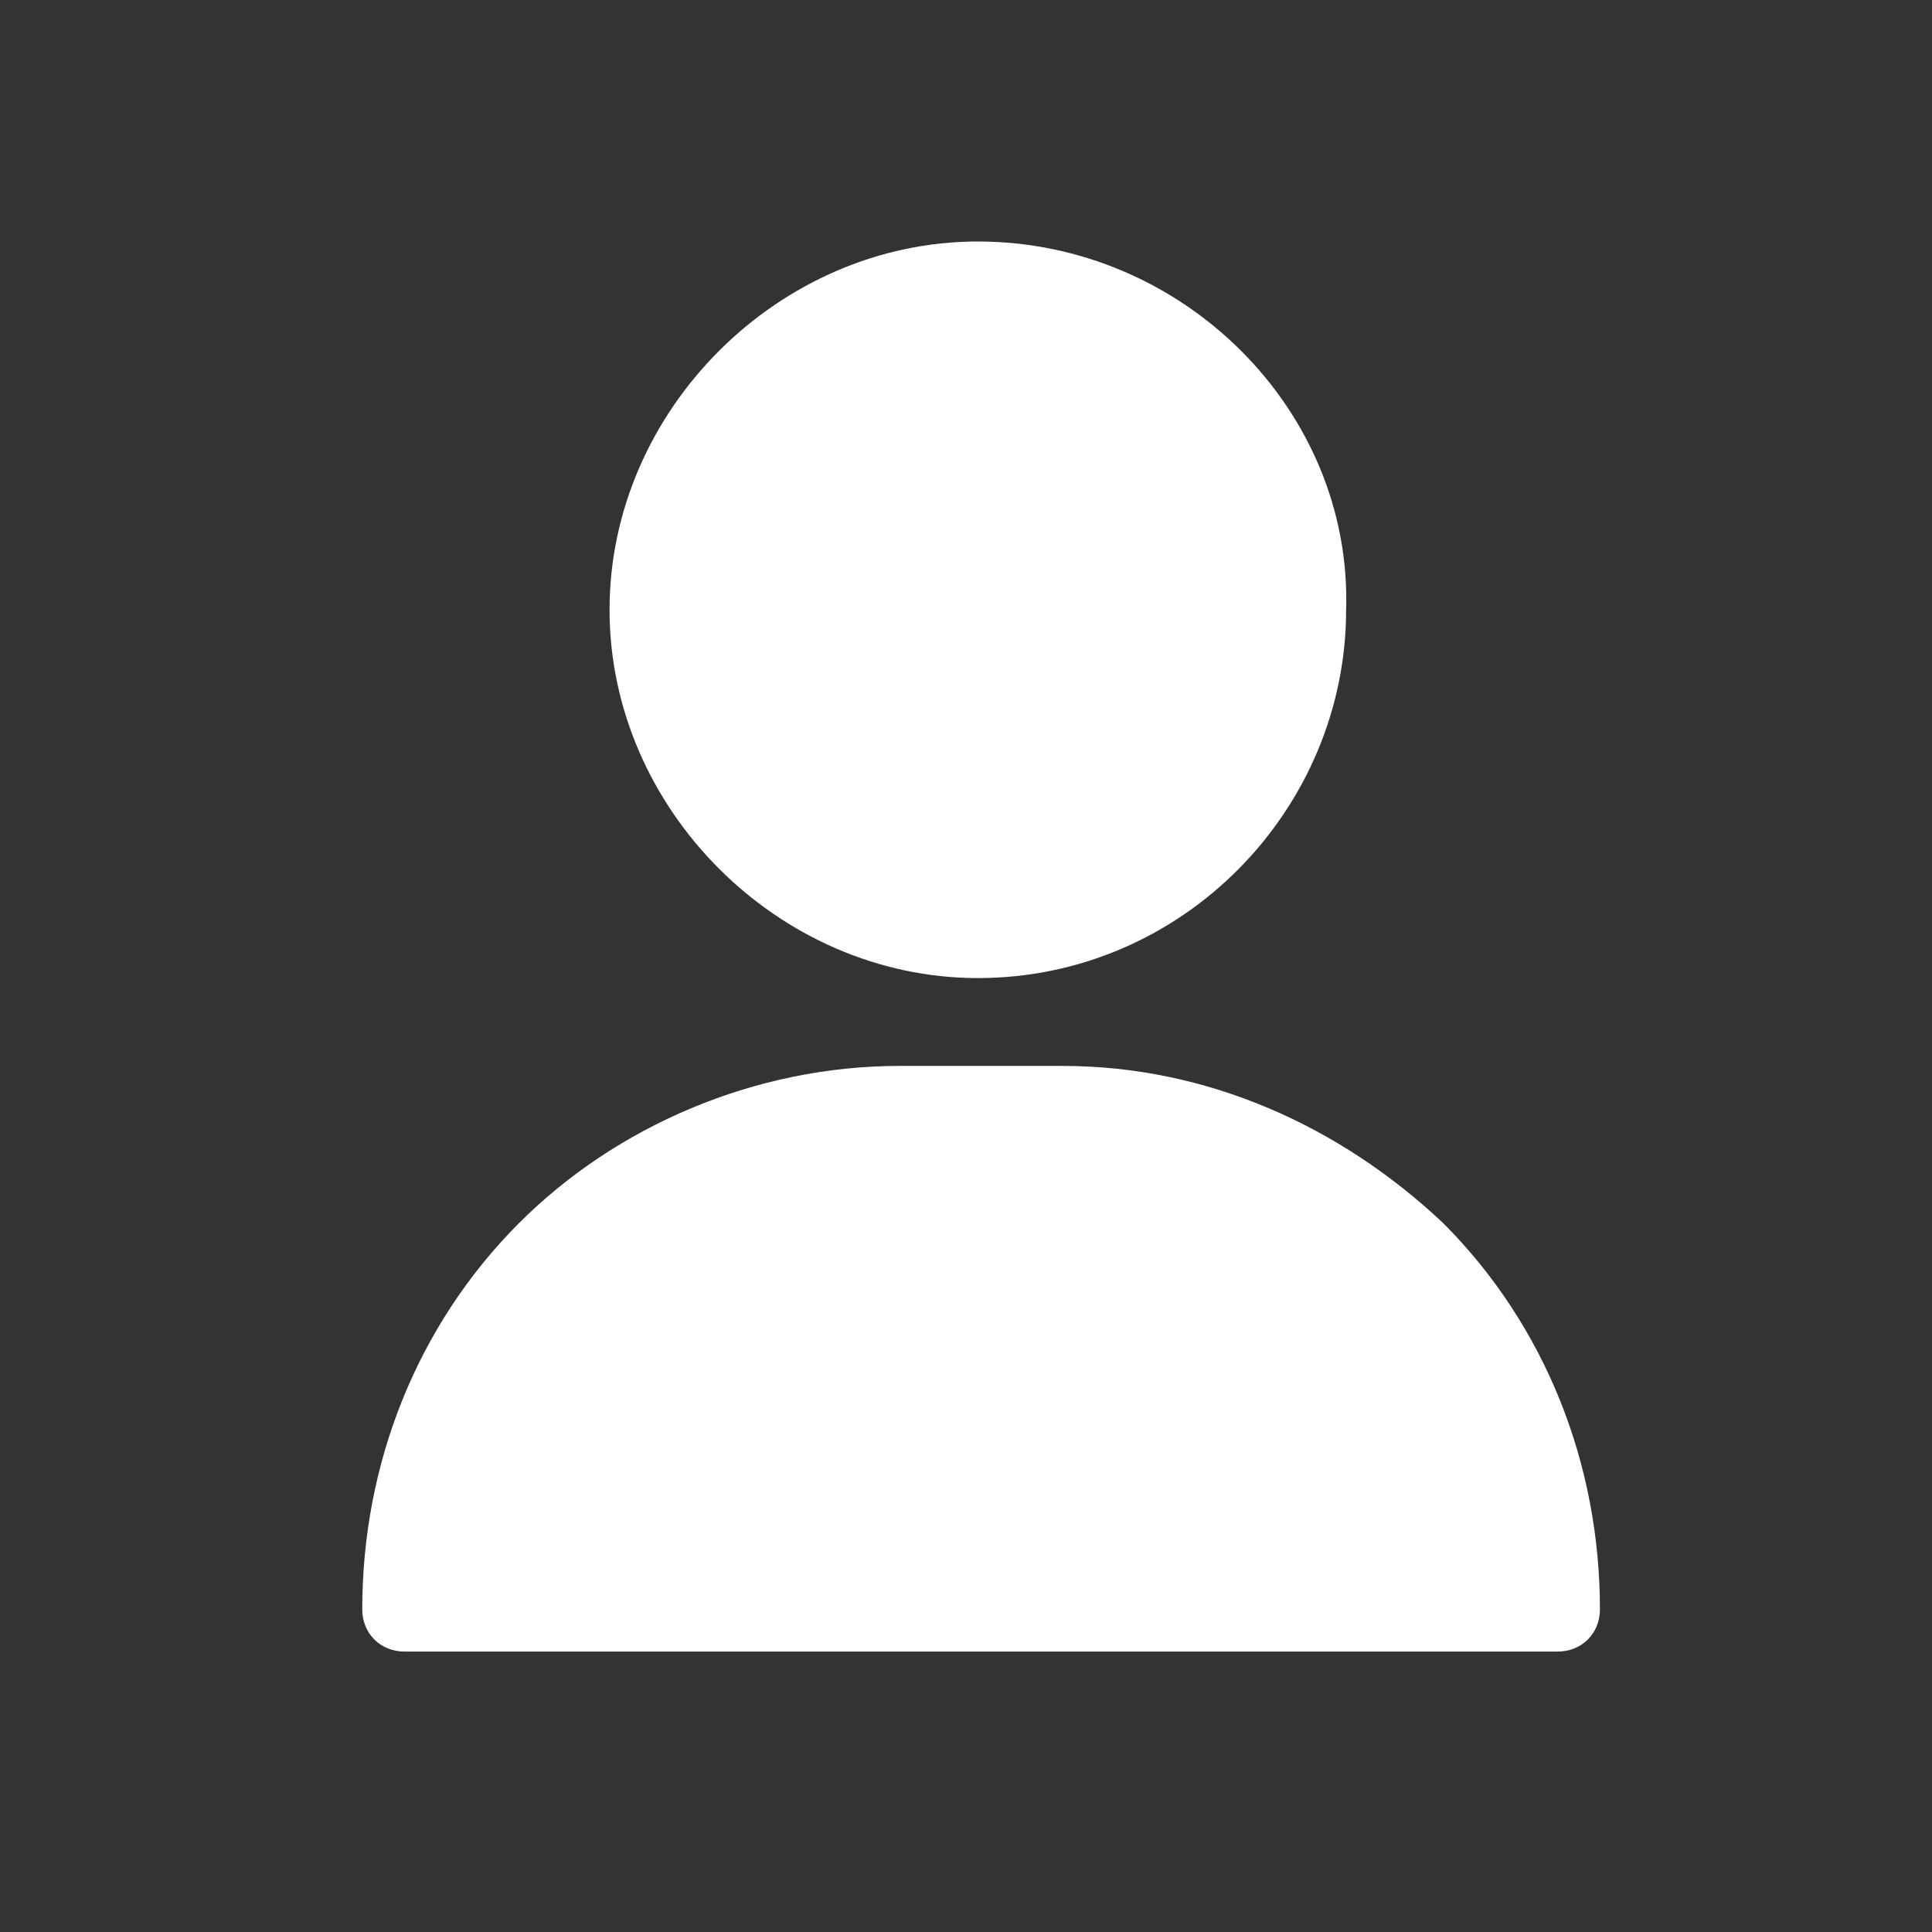
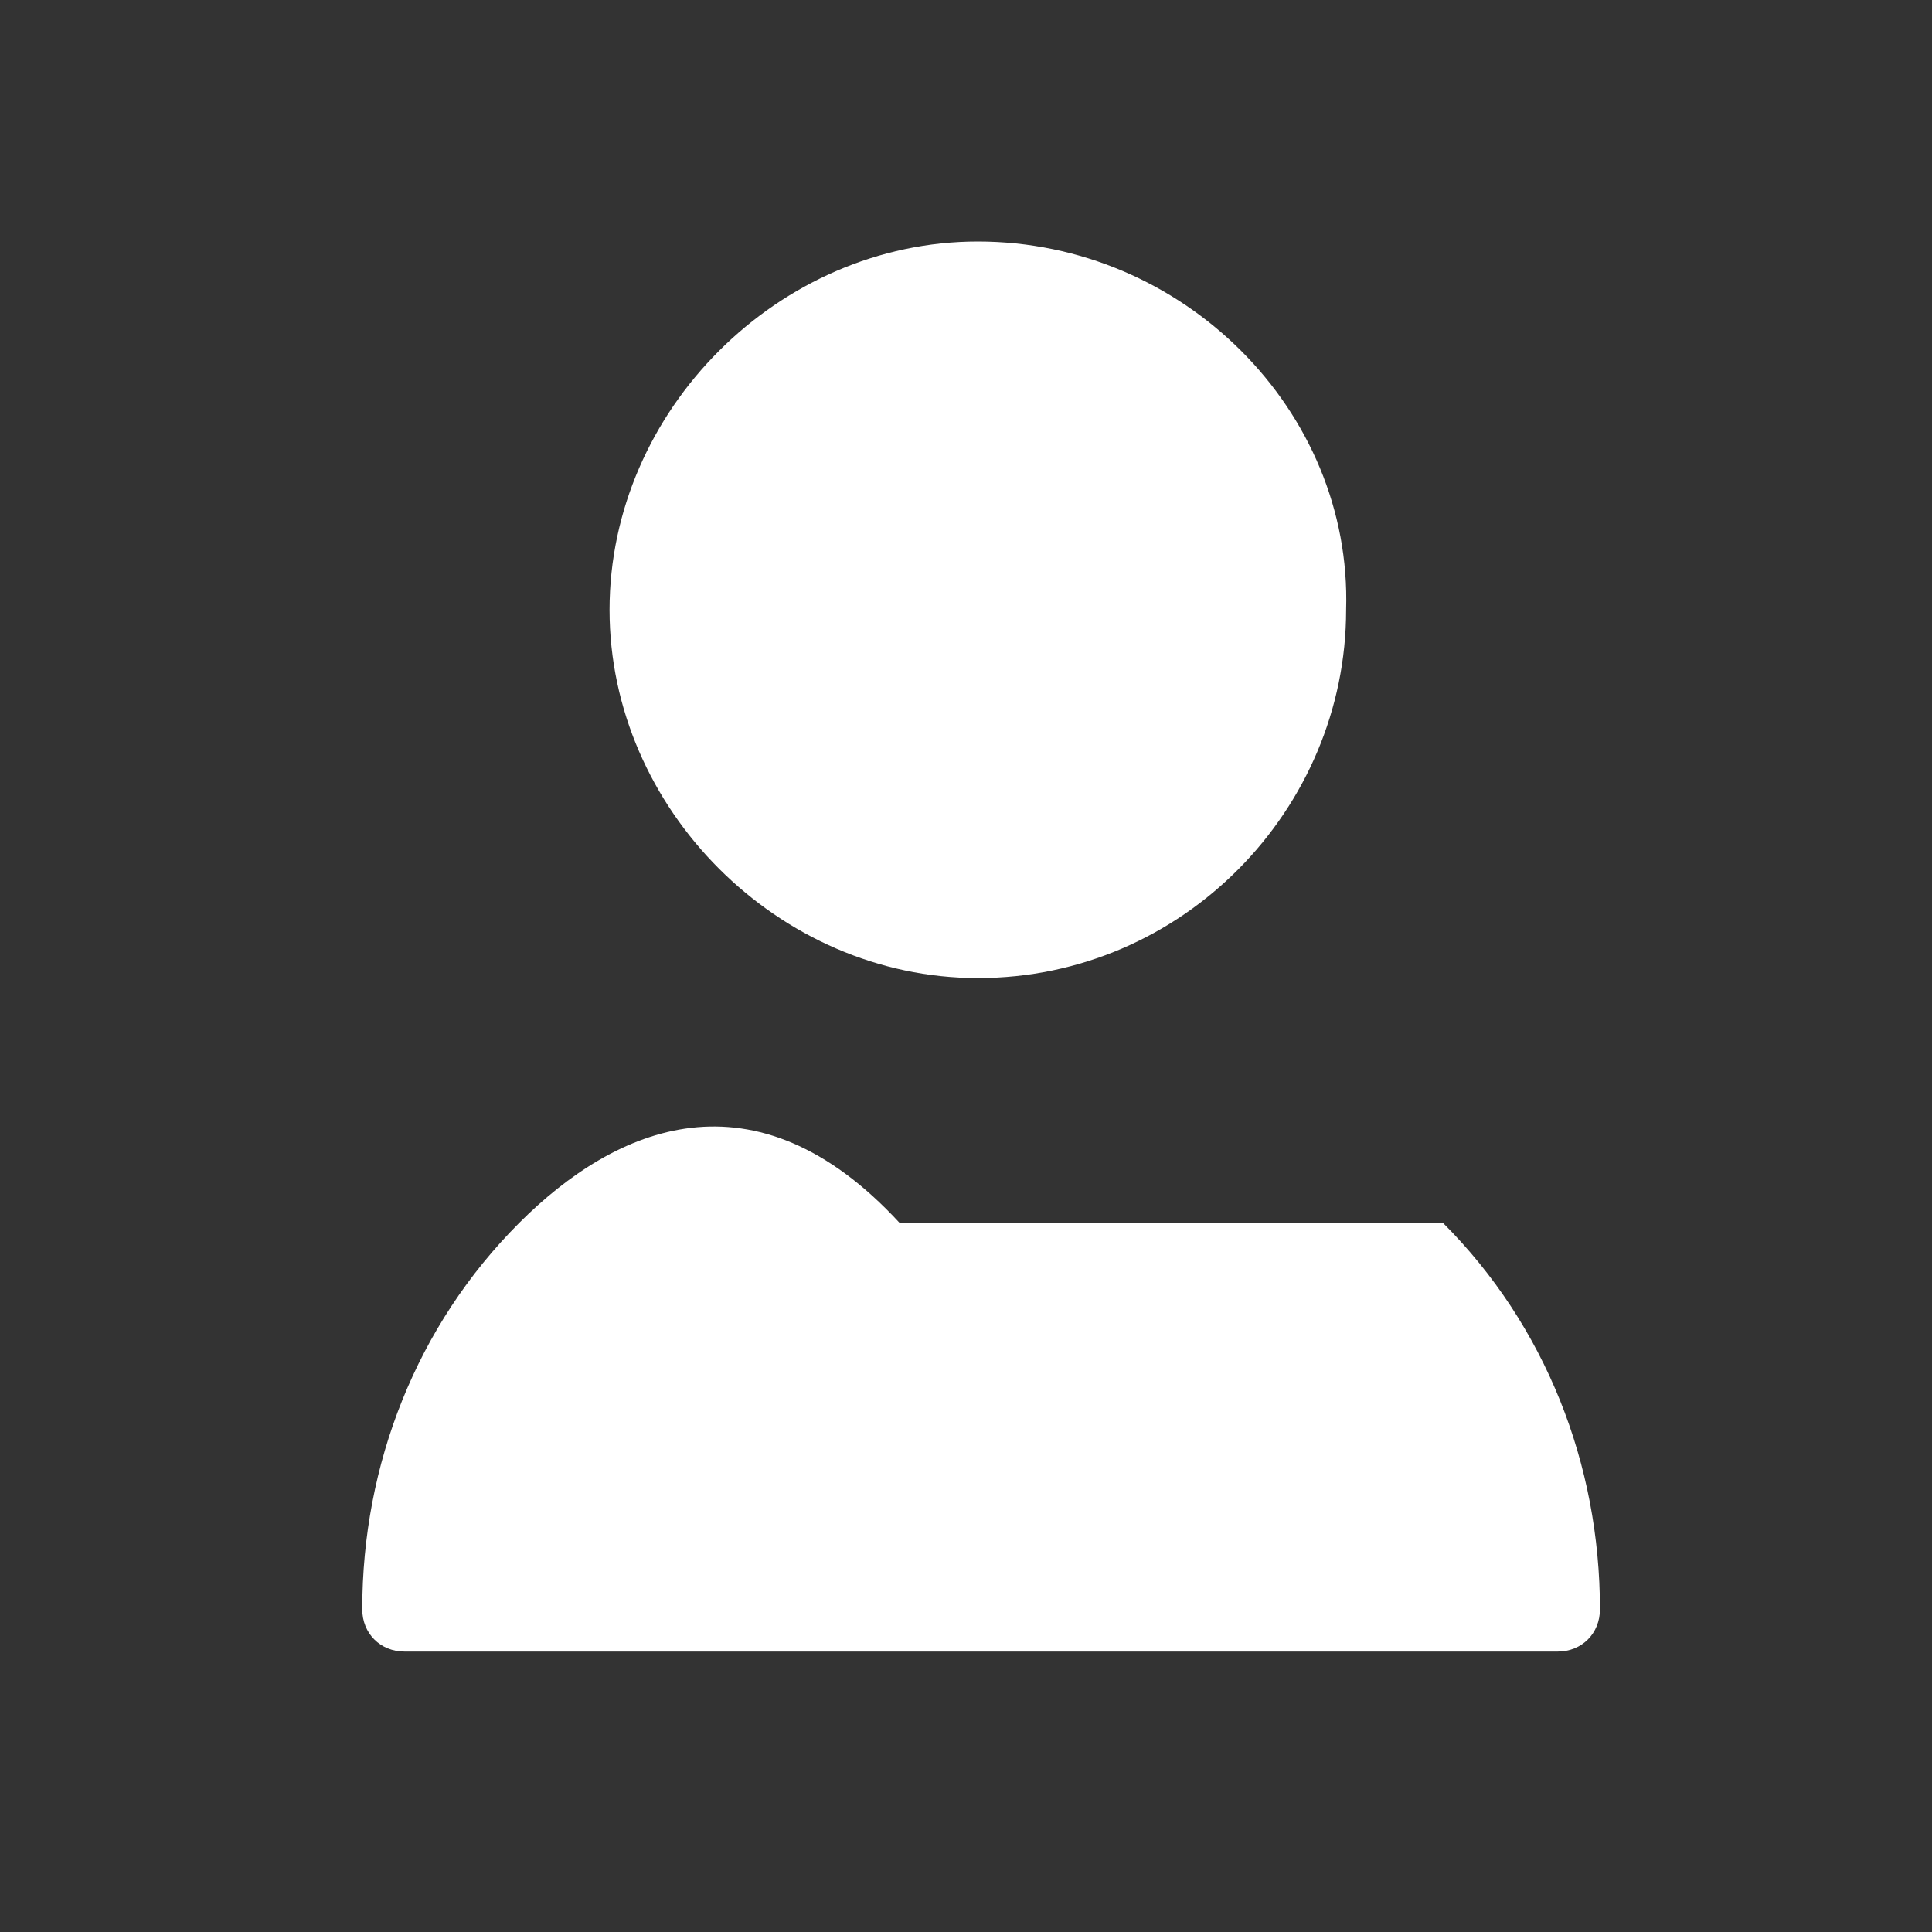
<svg xmlns="http://www.w3.org/2000/svg" version="1.1" id="レイヤー_1" x="0px" y="0px" viewBox="0 0 32 32" style="enable-background:new 0 0 32 32;" xml:space="preserve">
  <rect x="0" y="0" width="32" height="32" fill="#333333" stroke="none" />
  <style type="text/css">
	.st0{fill:#FFFFFF;}
	.st1{fill:none;}
</style>
  <g id="グループ_174" transform="translate(-1499 -12)">
    <g id="user" transform="translate(1505 16)">
      <g id="グループ_7" transform="translate(4.096)">
        <g id="グループ_6" transform="translate(0)">
          <path id="パス_4" class="st0" d="M6.1,0C2.8,0,0,2.8,0,6.1s2.8,6.1,6.1,6.1c3.4,0,6.1-2.8,6.1-6.1c0,0,0,0,0,0      C12.3,2.8,9.5,0,6.1,0z" />
        </g>
      </g>
      <g id="グループ_9" transform="translate(0 13.655)">
        <g id="グループ_8">
-           <path id="パス_5" class="st0" d="M17.9,2.6C16.2,1,14,0,11.6,0H8.9C6.5,0,4.2,1,2.6,2.6C0.9,4.3,0,6.6,0,9      c0,0.4,0.3,0.7,0.7,0.7c0,0,0,0,0,0h19.1c0.4,0,0.7-0.3,0.7-0.7l0,0C20.5,6.6,19.6,4.3,17.9,2.6z" />
+           <path id="パス_5" class="st0" d="M17.9,2.6H8.9C6.5,0,4.2,1,2.6,2.6C0.9,4.3,0,6.6,0,9      c0,0.4,0.3,0.7,0.7,0.7c0,0,0,0,0,0h19.1c0.4,0,0.7-0.3,0.7-0.7l0,0C20.5,6.6,19.6,4.3,17.9,2.6z" />
        </g>
      </g>
    </g>
-     <rect id="長方形_1014" x="1499" y="12" class="st1" width="32" height="32" />
  </g>
</svg>